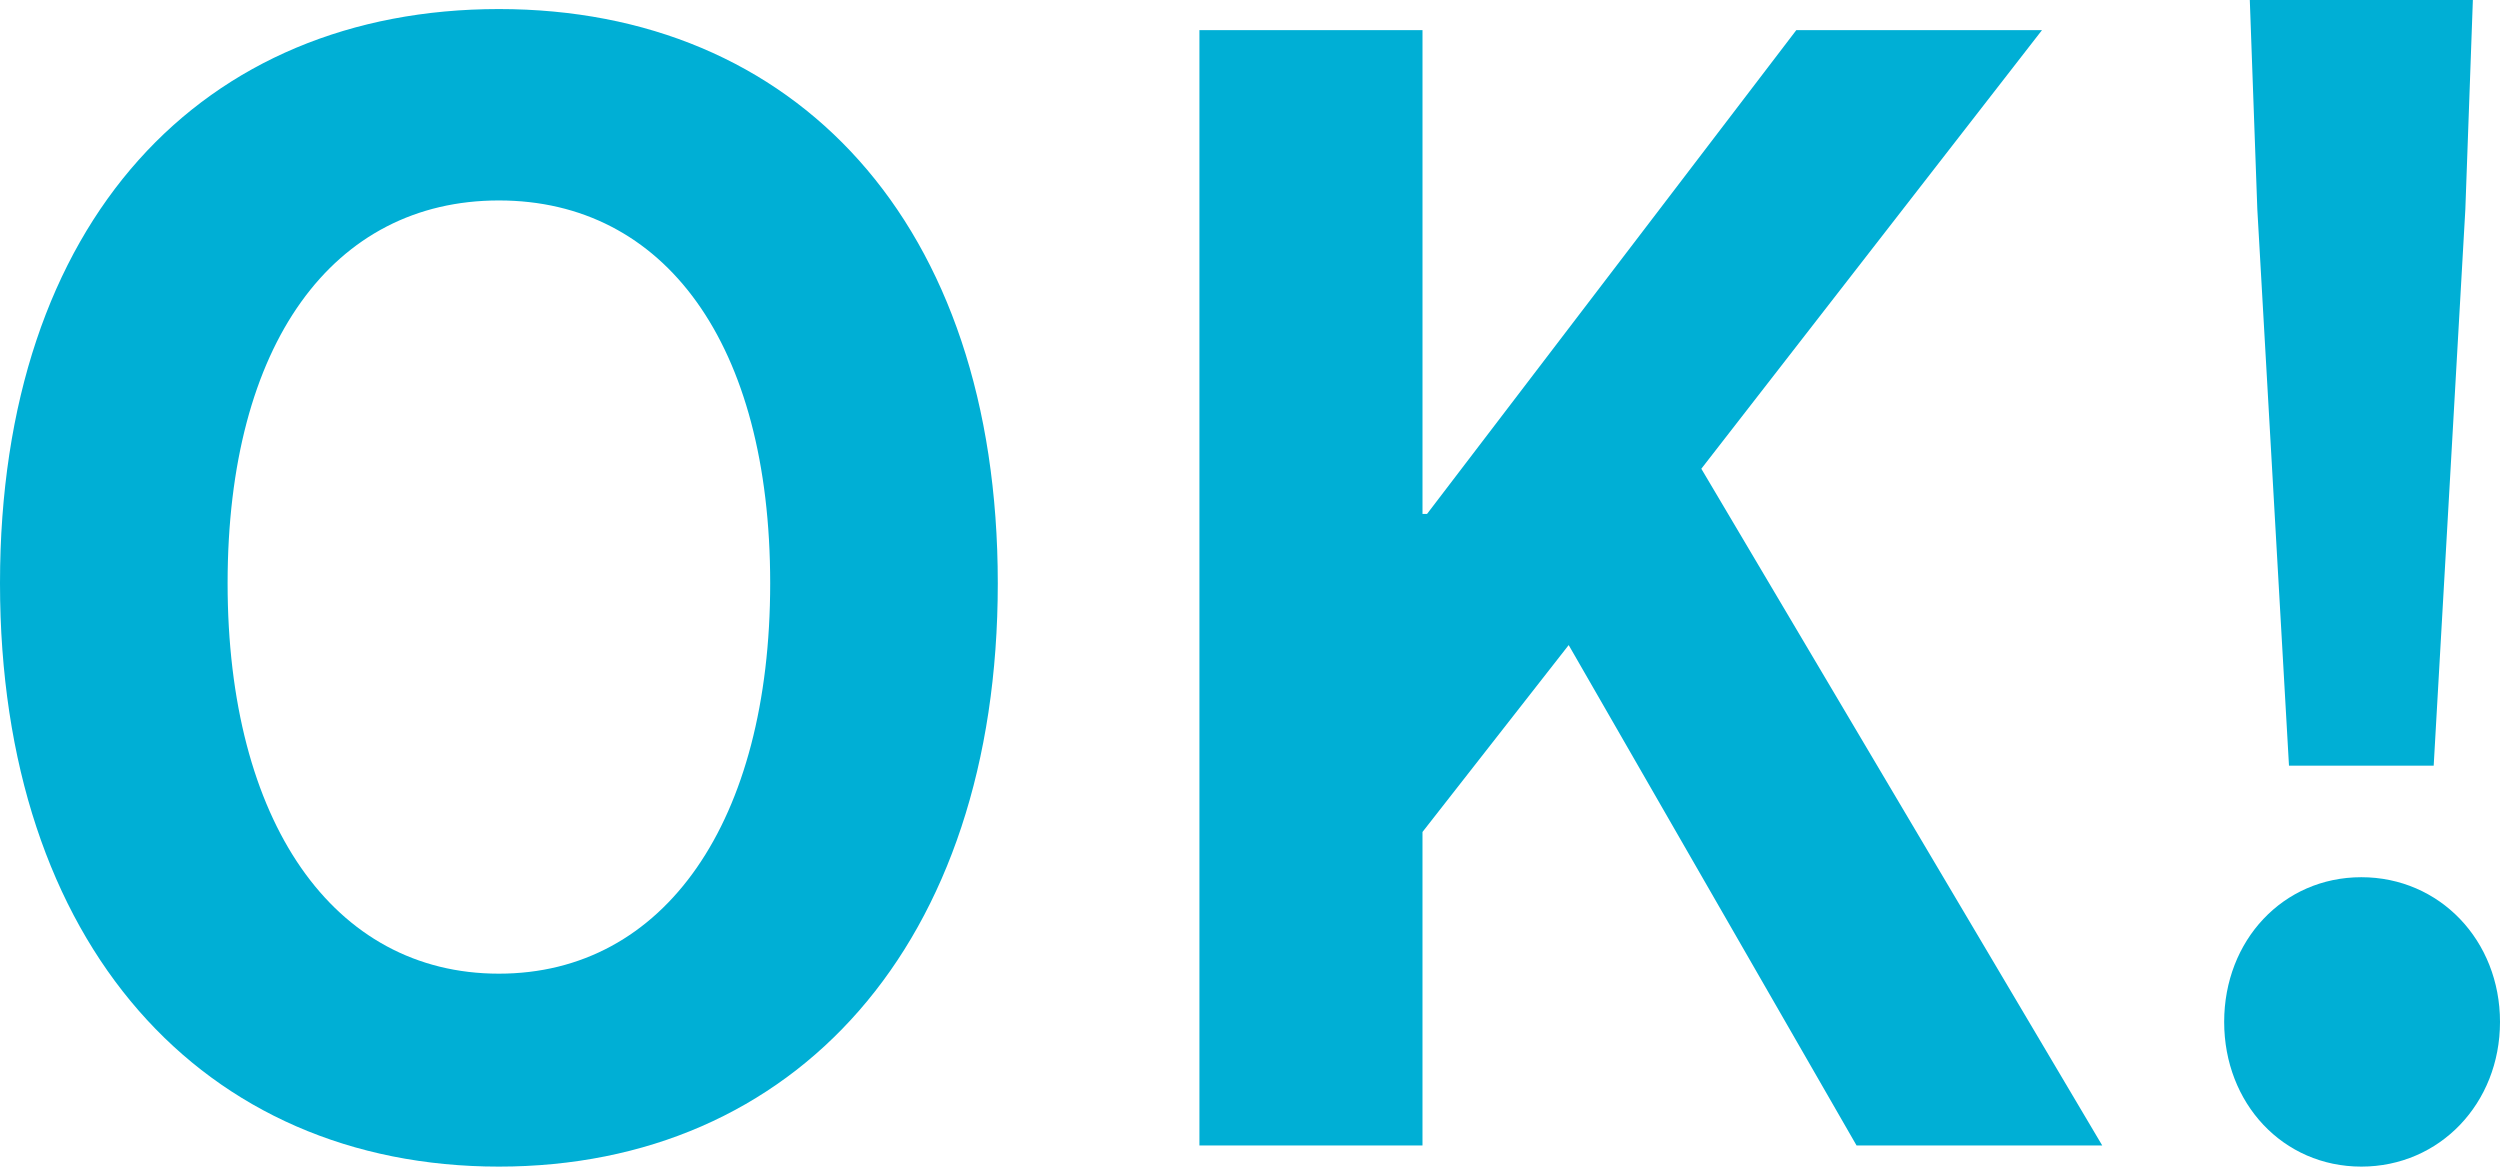
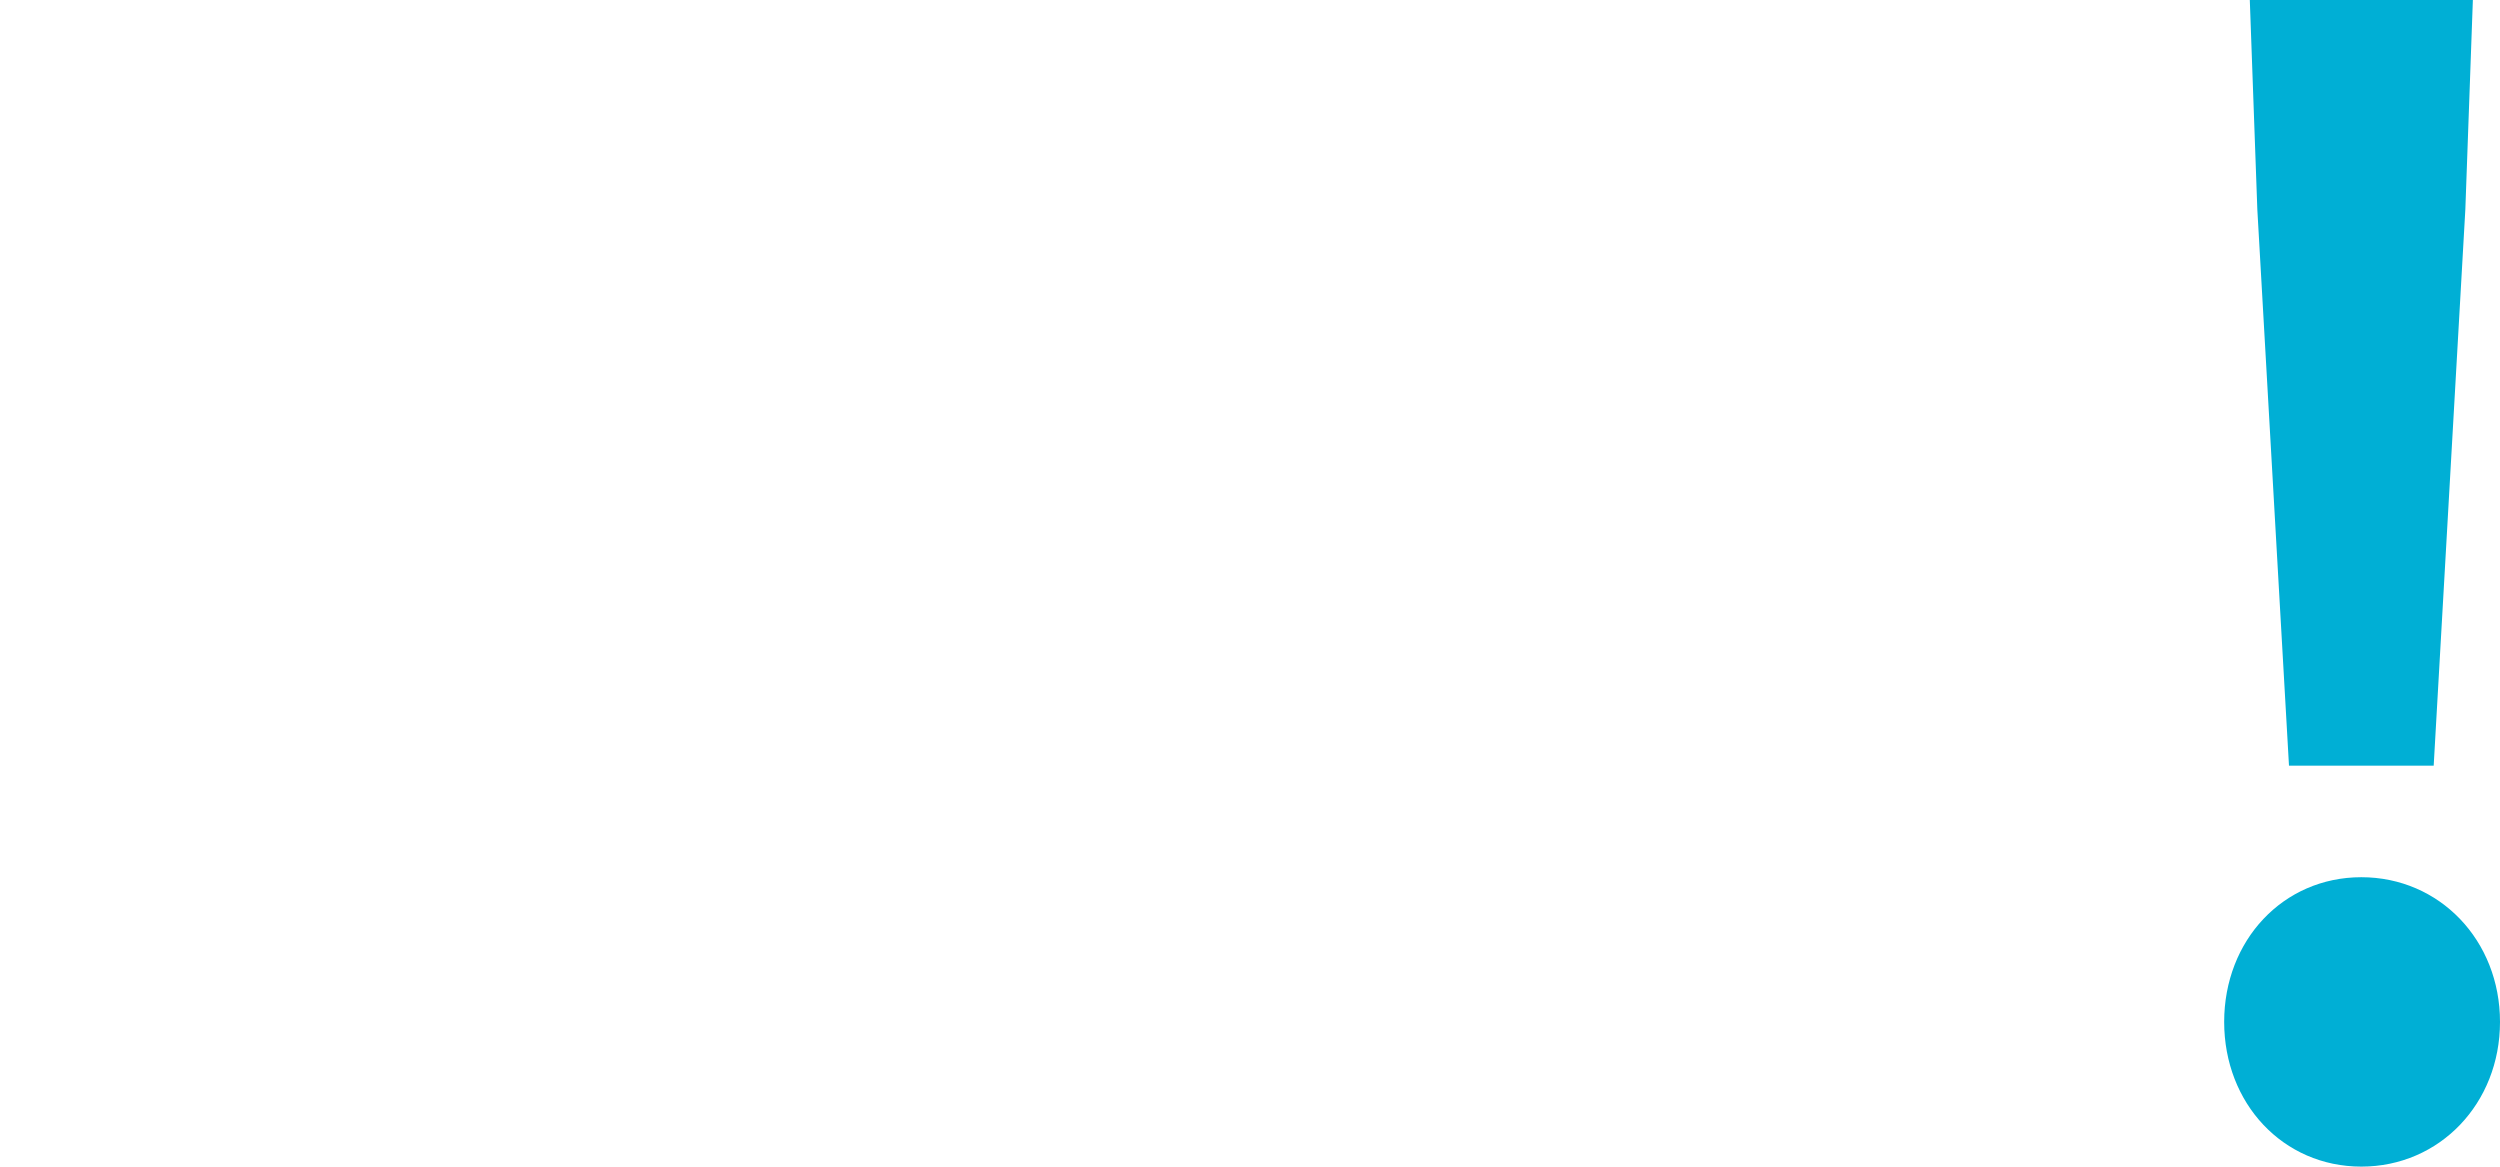
<svg xmlns="http://www.w3.org/2000/svg" id="_レイヤー_1" data-name="レイヤー_1" width="174.23" height="81.303" version="1.1" viewBox="0 0 174.23 81.303">
  <defs>
    <style>
      .st0 {
        fill: #00afd5;
      }
    </style>
  </defs>
-   <path class="st0" d="M0,40.65C0,15.336,14.18.631,34.769.631s34.769,14.811,34.769,40.02-14.181,40.652-34.769,40.652S0,65.861,0,40.65ZM53.676,40.65c0-16.701-7.353-26.68-18.907-26.68s-18.907,9.979-18.907,26.68c0,16.598,7.353,27.207,18.907,27.207s18.907-10.609,18.907-27.207Z" />
-   <path class="st0" d="M83.591,2.102h15.546v33.717h.315L125.187,2.102h17.122l-23.74,30.566,27.941,47.164h-17.122l-20.063-34.875-10.189,13.025v21.85h-15.546V2.102Z" />
-   <path class="st0" d="M155.007,71.219c0-5.674,4.097-10.084,9.559-10.084s9.664,4.41,9.664,10.084-4.202,10.084-9.664,10.084-9.559-4.412-9.559-10.084ZM157.318,14.602l-.525-14.602h15.546l-.525,14.602-2.206,38.76h-10.084l-2.206-38.76Z" />
+   <path class="st0" d="M155.007,71.219c0-5.674,4.097-10.084,9.559-10.084s9.664,4.41,9.664,10.084-4.202,10.084-9.664,10.084-9.559-4.412-9.559-10.084ZM157.318,14.602l-.525-14.602h15.546l-.525,14.602-2.206,38.76h-10.084Z" />
</svg>